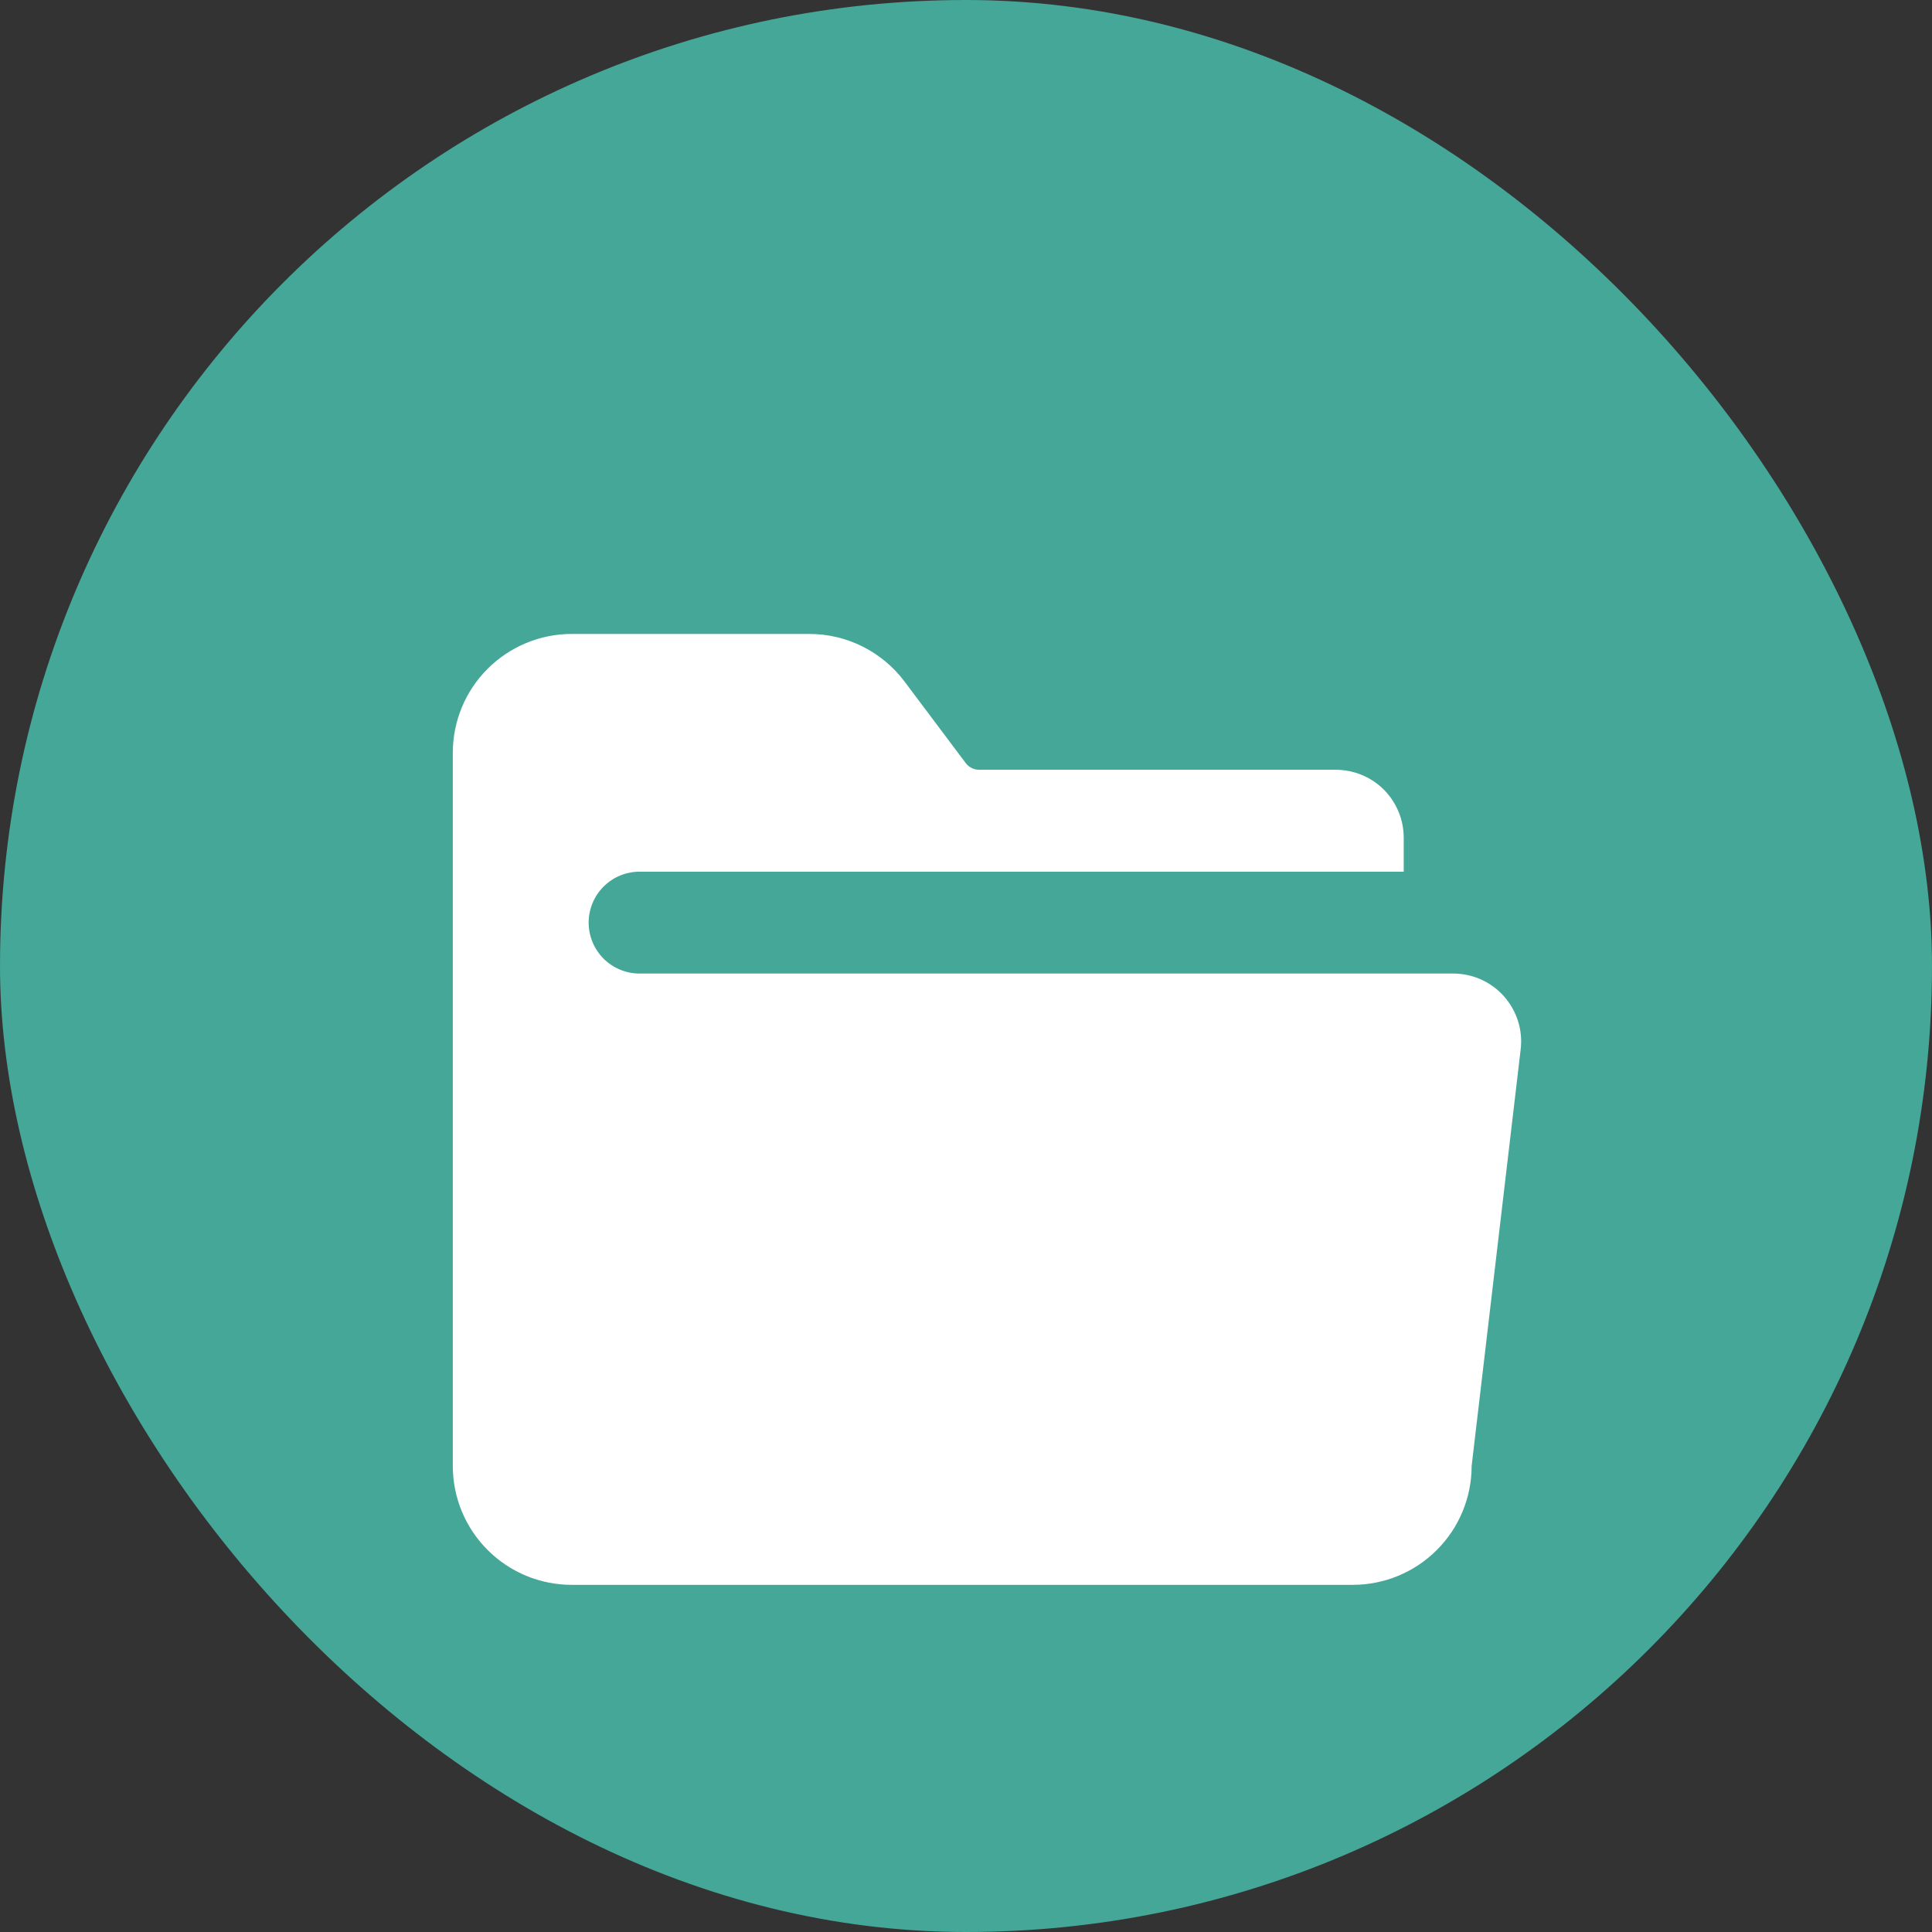
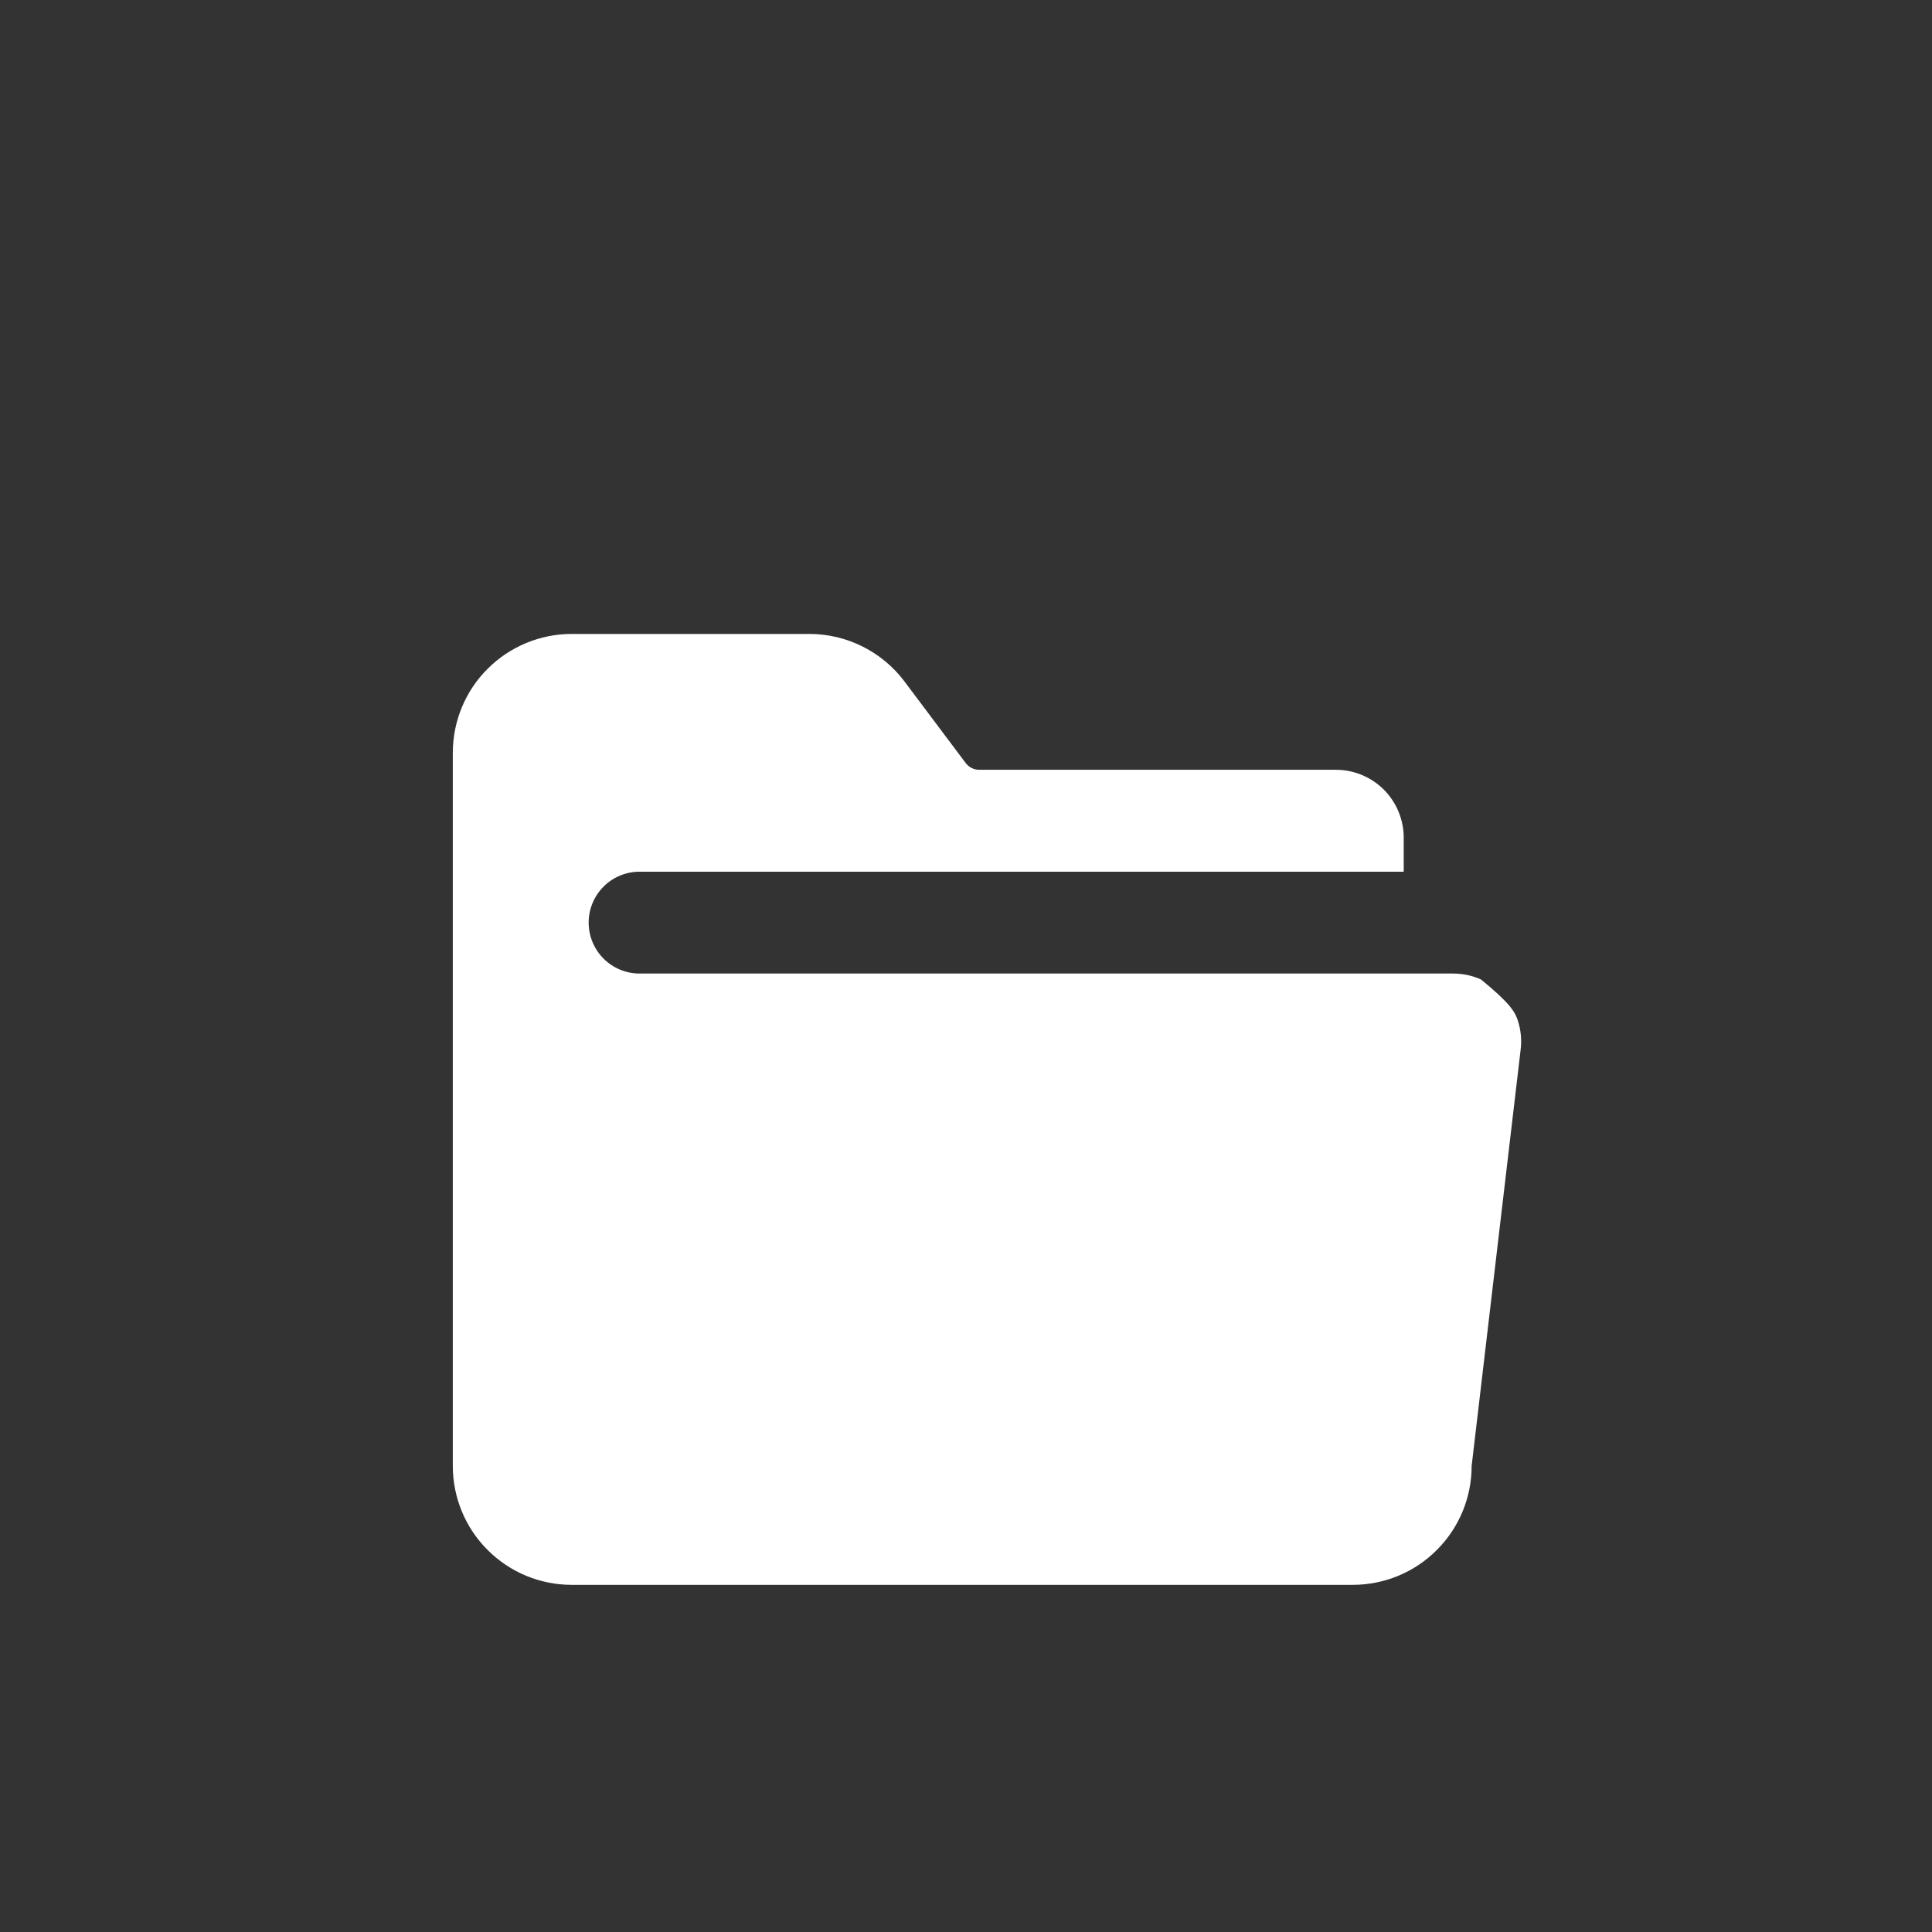
<svg xmlns="http://www.w3.org/2000/svg" width="32" height="32" viewBox="0 0 32 32" fill="none">
  <rect x="0" y="0" width="32" height="32" fill="#333333" stroke="none" />
-   <rect width="32" height="32" rx="16" fill="#44A798" />
-   <path d="M8.077 11.077C8.446 10.708 8.947 10.5 9.469 10.5H13.406C14.025 10.5 14.61 10.793 14.981 11.287L15.994 12.637C16.02 12.672 16.054 12.701 16.093 12.72C16.132 12.74 16.175 12.75 16.219 12.75H22.125C22.423 12.75 22.709 12.868 22.921 13.079C23.131 13.29 23.25 13.577 23.25 13.875V14.438H10.594C10.37 14.438 10.155 14.526 9.997 14.685C9.839 14.843 9.75 15.057 9.75 15.281C9.75 15.505 9.839 15.72 9.997 15.878C10.155 16.036 10.37 16.125 10.594 16.125H24.069C24.228 16.125 24.385 16.158 24.53 16.223C24.675 16.288 24.805 16.383 24.91 16.502C25.016 16.621 25.095 16.761 25.143 16.912C25.191 17.064 25.206 17.224 25.187 17.382L24.375 24.281C24.375 24.803 24.168 25.304 23.798 25.673C23.429 26.043 22.928 26.25 22.406 26.25H9.469C8.947 26.25 8.446 26.043 8.077 25.673C7.707 25.304 7.5 24.803 7.5 24.281V12.469C7.5 11.947 7.707 11.445 8.077 11.077Z" fill="white" />
+   <path d="M8.077 11.077C8.446 10.708 8.947 10.5 9.469 10.5H13.406C14.025 10.5 14.61 10.793 14.981 11.287L15.994 12.637C16.02 12.672 16.054 12.701 16.093 12.72C16.132 12.74 16.175 12.75 16.219 12.75H22.125C22.423 12.75 22.709 12.868 22.921 13.079C23.131 13.29 23.25 13.577 23.25 13.875V14.438H10.594C10.37 14.438 10.155 14.526 9.997 14.685C9.839 14.843 9.75 15.057 9.75 15.281C9.75 15.505 9.839 15.72 9.997 15.878C10.155 16.036 10.37 16.125 10.594 16.125H24.069C24.228 16.125 24.385 16.158 24.53 16.223C25.016 16.621 25.095 16.761 25.143 16.912C25.191 17.064 25.206 17.224 25.187 17.382L24.375 24.281C24.375 24.803 24.168 25.304 23.798 25.673C23.429 26.043 22.928 26.25 22.406 26.25H9.469C8.947 26.25 8.446 26.043 8.077 25.673C7.707 25.304 7.5 24.803 7.5 24.281V12.469C7.5 11.947 7.707 11.445 8.077 11.077Z" fill="white" />
</svg>